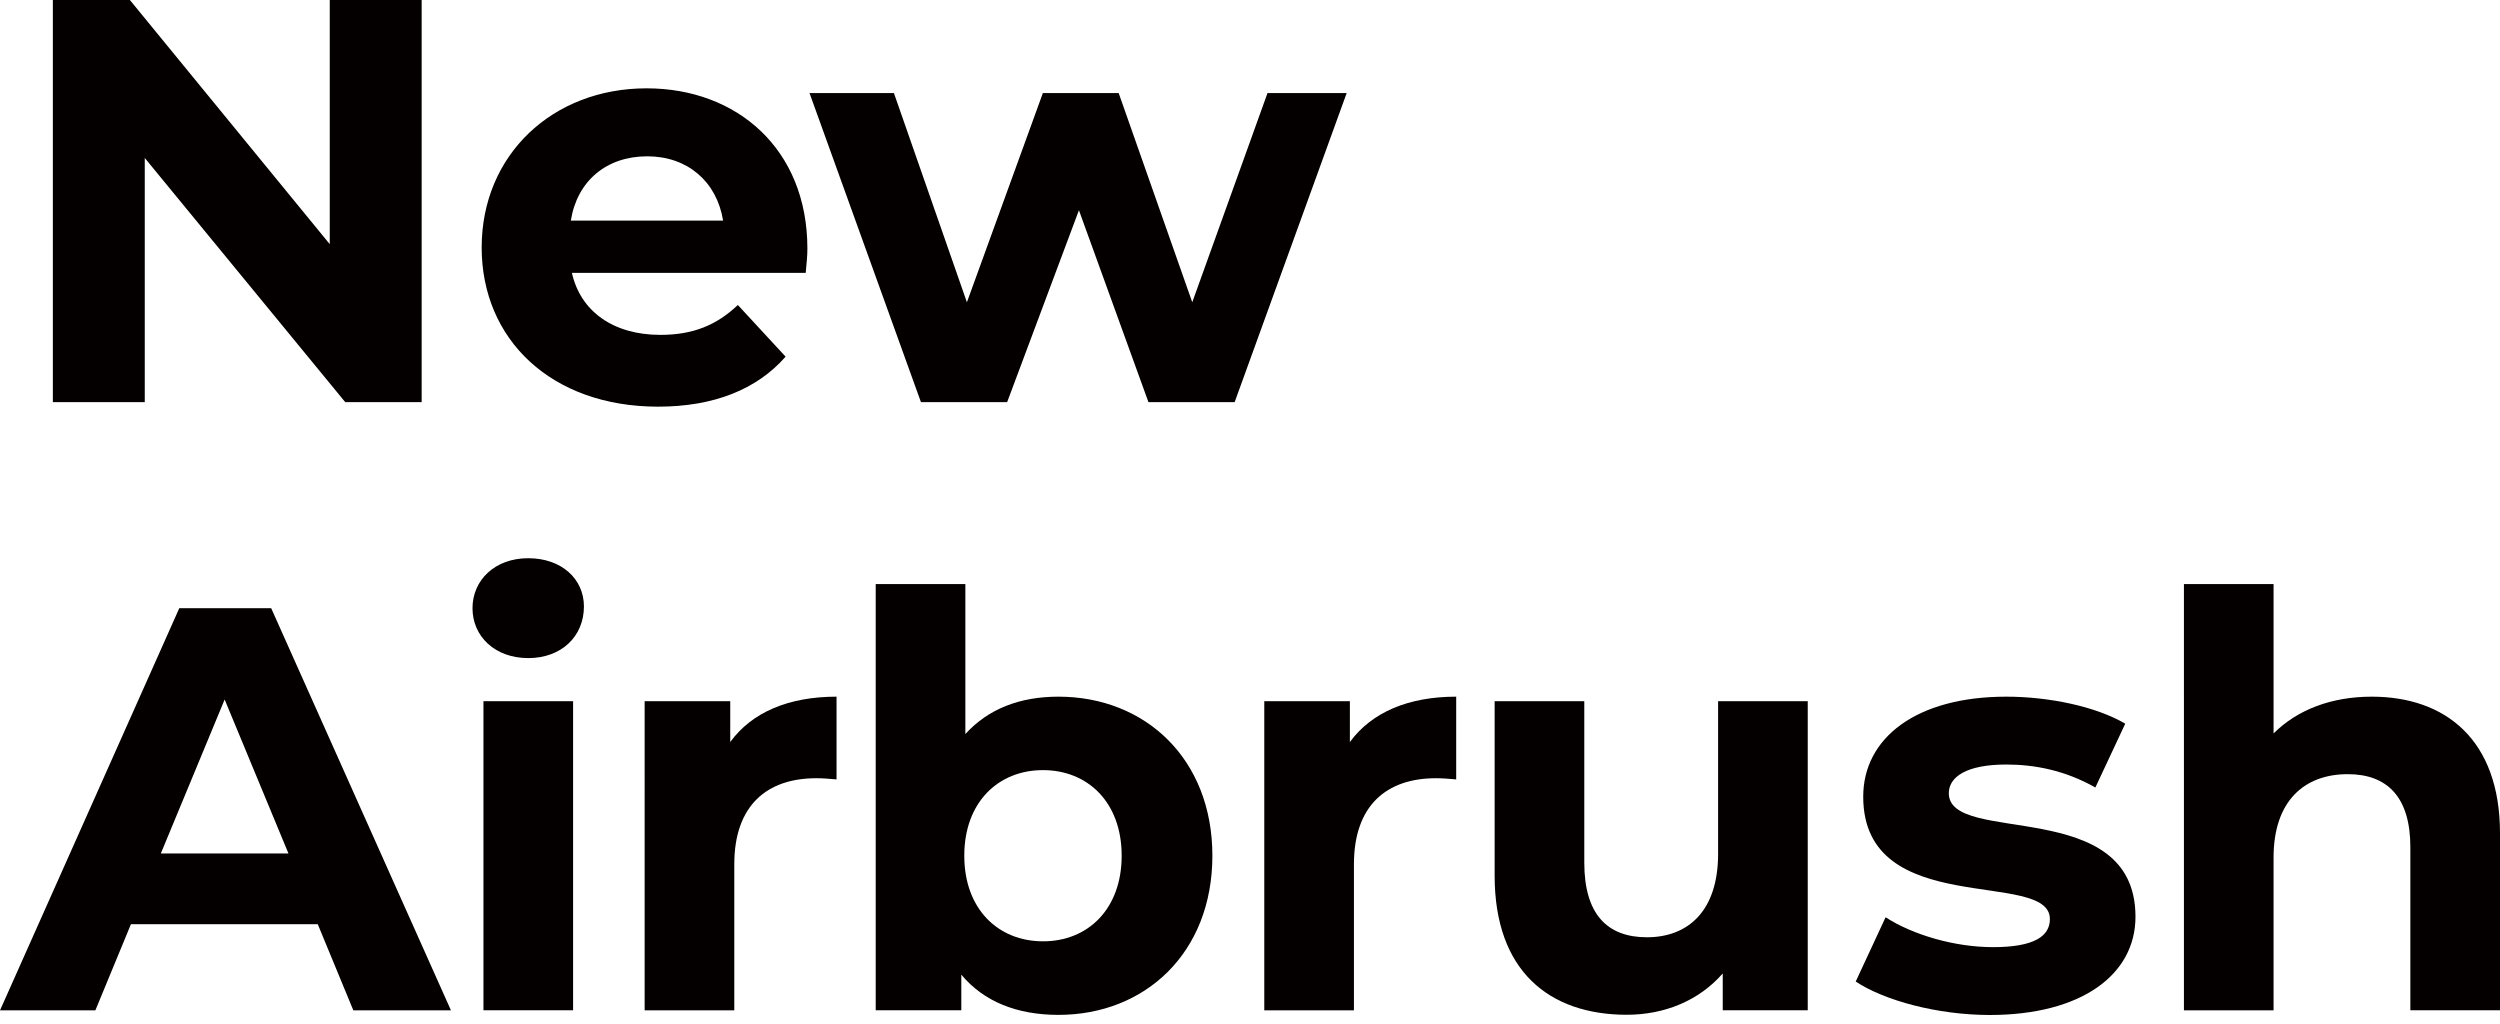
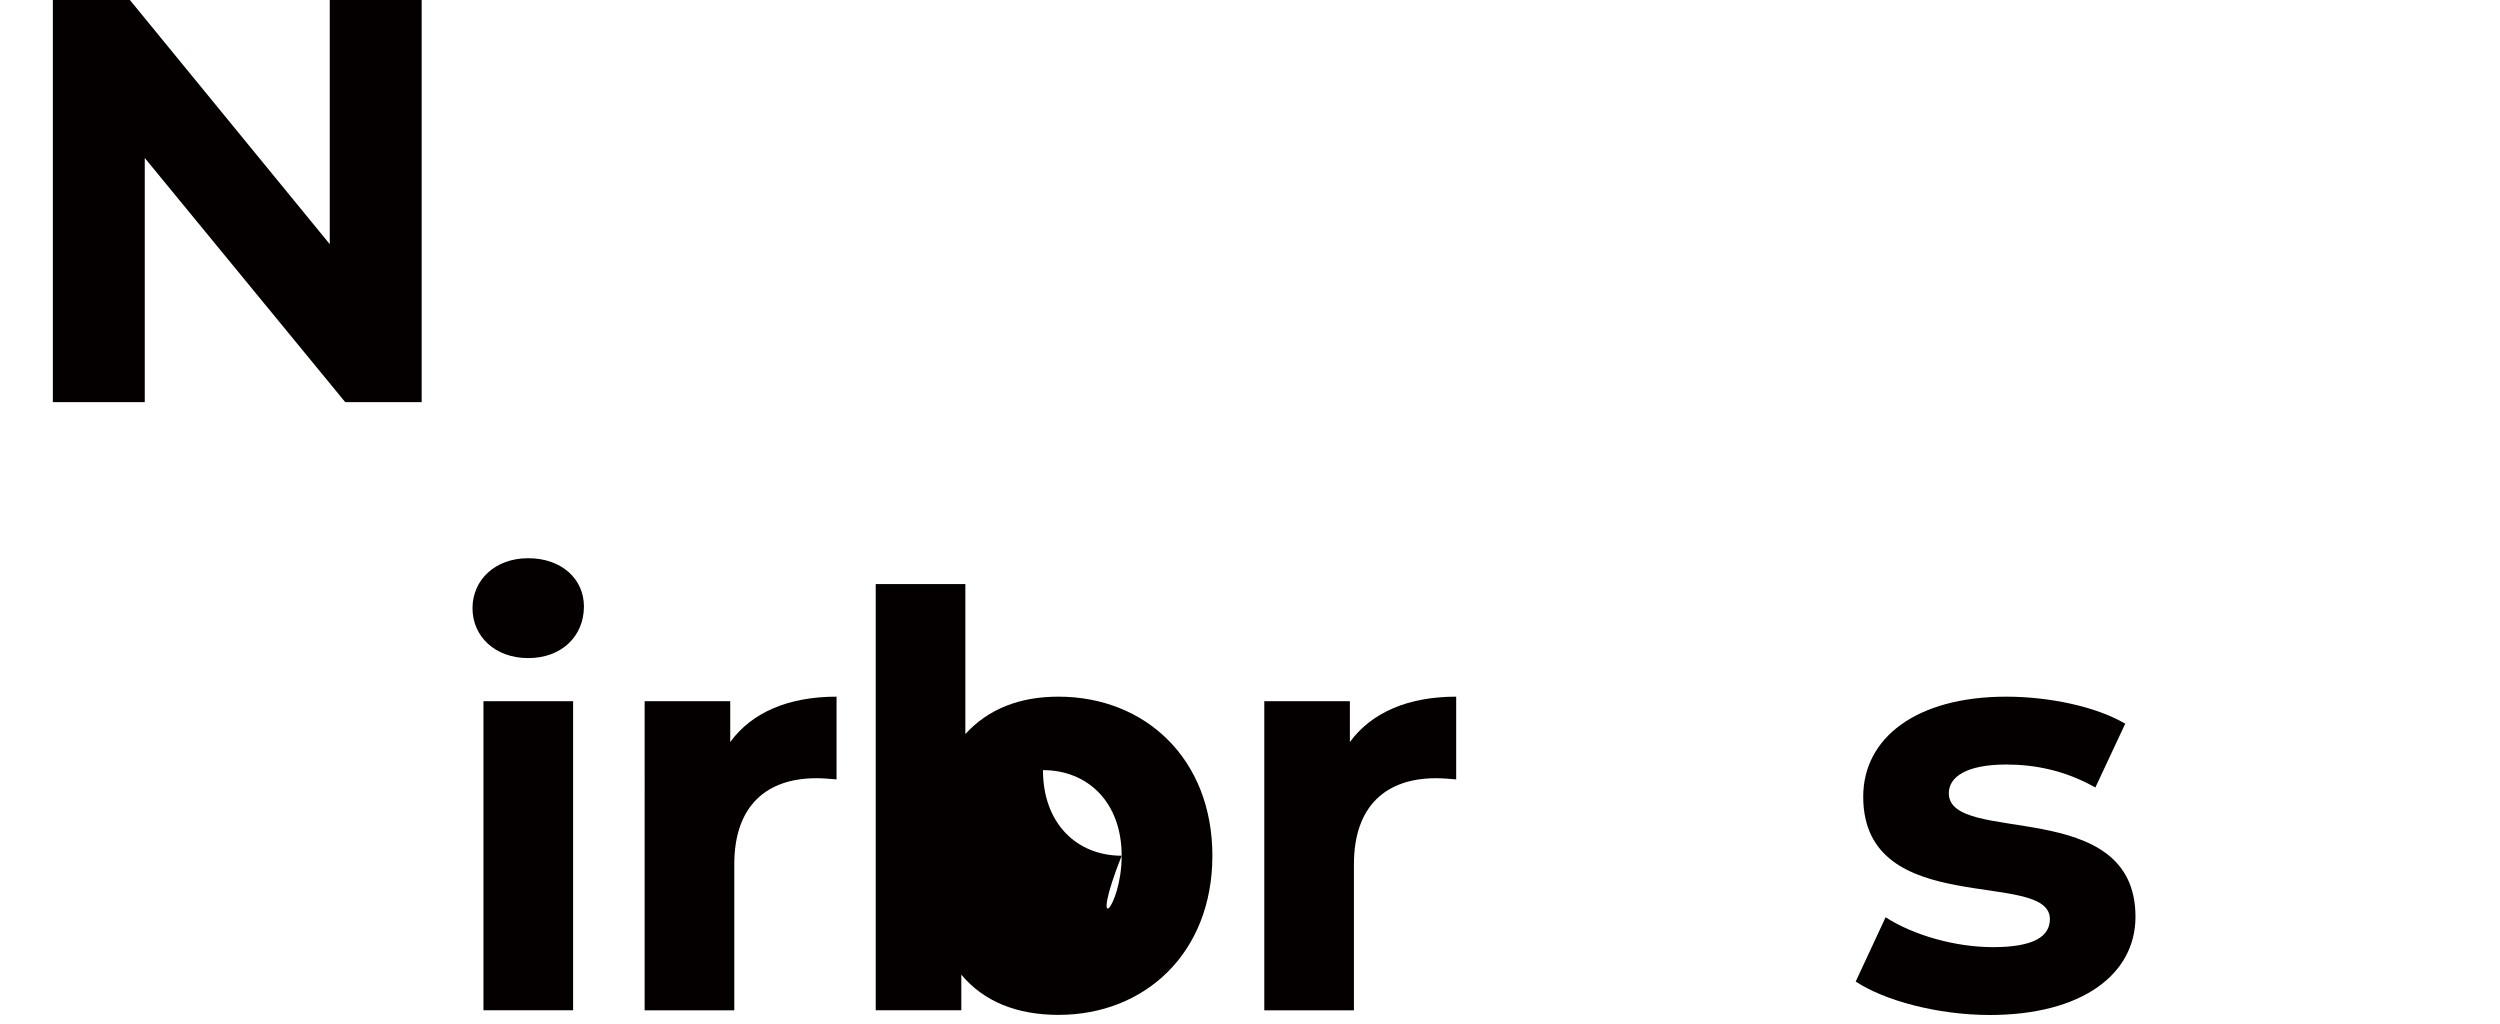
<svg xmlns="http://www.w3.org/2000/svg" version="1.1" id="レイヤー_1" x="0px" y="0px" viewBox="0 0 210 86" style="enable-background:new 0 0 210 86;" xml:space="preserve">
  <style type="text/css">
	.st0{fill:#040000;}
</style>
  <g>
    <g>
      <path class="st0" d="M35.42,0v33.78H29L12.16,13.27v20.51H4.44V0h6.47L27.7,20.51V0H35.42z" />
-       <path class="st0" d="M67.68,22.92H48.04c0.72,3.23,3.47,5.21,7.43,5.21c2.75,0,4.73-0.82,6.51-2.51l4.01,4.34    c-2.41,2.75-6.03,4.2-10.71,4.2c-8.98,0-14.82-5.65-14.82-13.37c0-7.77,5.94-13.37,13.85-13.37c7.62,0,13.51,5.12,13.51,13.46    C67.83,21.47,67.73,22.3,67.68,22.92z M47.95,18.53h12.79c-0.53-3.28-2.99-5.4-6.37-5.4C50.94,13.13,48.48,15.2,47.95,18.53z" />
-       <path class="st0" d="M113.12,7.82l-9.41,25.96h-7.24l-5.84-16.12L84.6,33.78h-7.24L68,7.82h7.09l6.13,17.57L87.6,7.82h6.37    l6.18,17.57l6.32-17.57H113.12z" />
-       <path class="st0" d="M26.69,77.63H11l-2.99,7.24H0l15.06-33.78h7.72l15.1,33.78h-8.2L26.69,77.63z M24.23,71.69l-5.36-12.93    l-5.36,12.93H24.23z" />
      <path class="st0" d="M39.69,51.09c0-2.36,1.88-4.2,4.68-4.2c2.8,0,4.68,1.74,4.68,4.05c0,2.51-1.88,4.34-4.68,4.34    C41.57,55.28,39.69,53.45,39.69,51.09z M40.61,58.9h7.53v25.96h-7.53V58.9z" />
      <path class="st0" d="M70.27,58.52v6.95c-0.63-0.05-1.11-0.1-1.69-0.1c-4.15,0-6.9,2.27-6.9,7.24v12.26h-7.53V58.9h7.19v3.43    C63.17,59.82,66.26,58.52,70.27,58.52z" />
-       <path class="st0" d="M101.84,71.88c0,8.16-5.65,13.37-12.93,13.37c-3.47,0-6.27-1.11-8.16-3.38v2.99h-7.19V49.06h7.53v12.6    c1.93-2.12,4.58-3.14,7.82-3.14C96.19,58.52,101.84,63.73,101.84,71.88z M94.22,71.88c0-4.49-2.85-7.19-6.61-7.19    c-3.76,0-6.61,2.7-6.61,7.19c0,4.49,2.85,7.19,6.61,7.19C91.37,79.08,94.22,76.37,94.22,71.88z" />
+       <path class="st0" d="M101.84,71.88c0,8.16-5.65,13.37-12.93,13.37c-3.47,0-6.27-1.11-8.16-3.38v2.99h-7.19V49.06h7.53v12.6    c1.93-2.12,4.58-3.14,7.82-3.14C96.19,58.52,101.84,63.73,101.84,71.88z M94.22,71.88c0-4.49-2.85-7.19-6.61-7.19    c0,4.49,2.85,7.19,6.61,7.19C91.37,79.08,94.22,76.37,94.22,71.88z" />
      <path class="st0" d="M122.32,58.52v6.95c-0.63-0.05-1.11-0.1-1.69-0.1c-4.15,0-6.9,2.27-6.9,7.24v12.26h-7.53V58.9h7.19v3.43    C115.23,59.82,118.32,58.52,122.32,58.52z" />
-       <path class="st0" d="M151.85,58.9v25.96h-7.14v-3.09c-1.98,2.27-4.87,3.47-8.06,3.47c-6.51,0-11.1-3.67-11.1-11.68V58.9h7.53    v13.56c0,4.34,1.93,6.27,5.26,6.27c3.47,0,5.98-2.22,5.98-7V58.9H151.85z" />
      <path class="st0" d="M155.88,82.45l2.51-5.4c2.32,1.5,5.84,2.51,9.02,2.51c3.47,0,4.78-0.92,4.78-2.36    c0-4.25-15.68,0.1-15.68-10.28c0-4.92,4.44-8.4,12.02-8.4c3.57,0,7.53,0.82,9.99,2.27l-2.51,5.36c-2.56-1.45-5.12-1.93-7.48-1.93    c-3.38,0-4.83,1.06-4.83,2.41c0,4.44,15.68,0.14,15.68,10.38c0,4.83-4.49,8.25-12.26,8.25C162.74,85.25,158.3,84.05,155.88,82.45z    " />
-       <path class="st0" d="M210,70v14.86h-7.53V71.16c0-4.2-1.93-6.13-5.26-6.13c-3.62,0-6.23,2.22-6.23,7v12.84h-7.53V49.06h7.53v12.55    c2.03-2.03,4.92-3.09,8.25-3.09C205.37,58.52,210,62.09,210,70z" />
    </g>
  </g>
</svg>